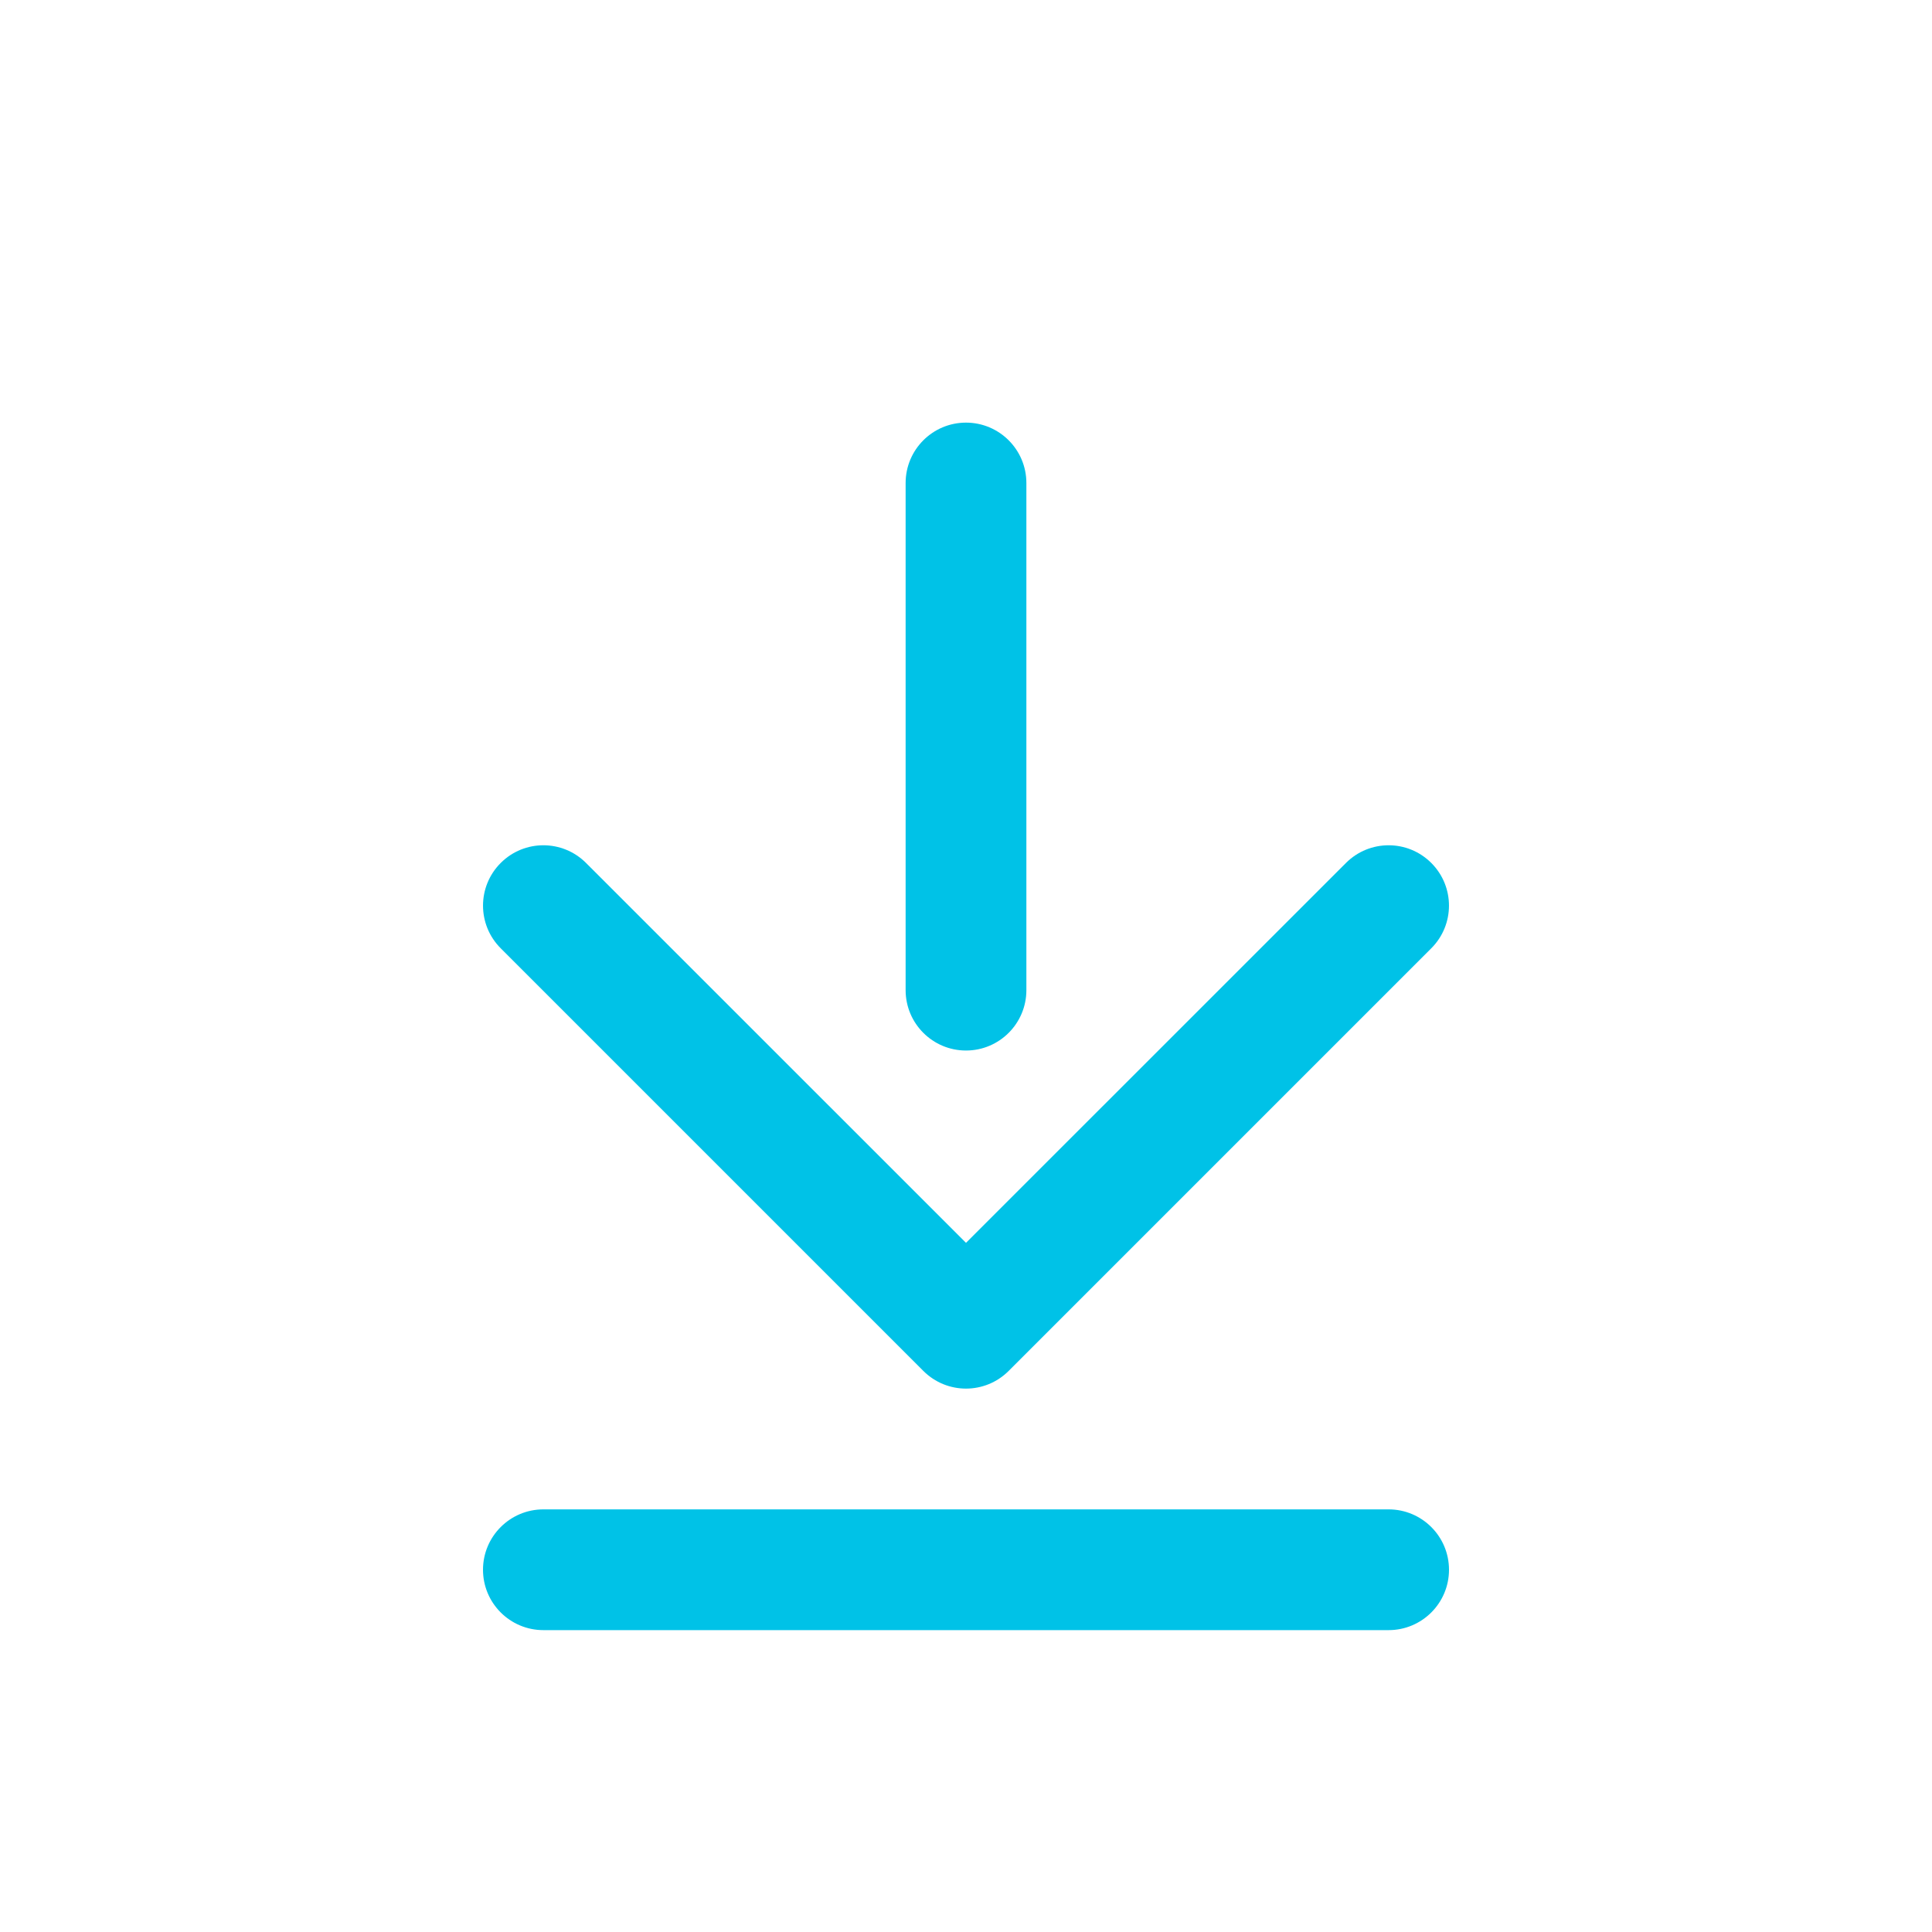
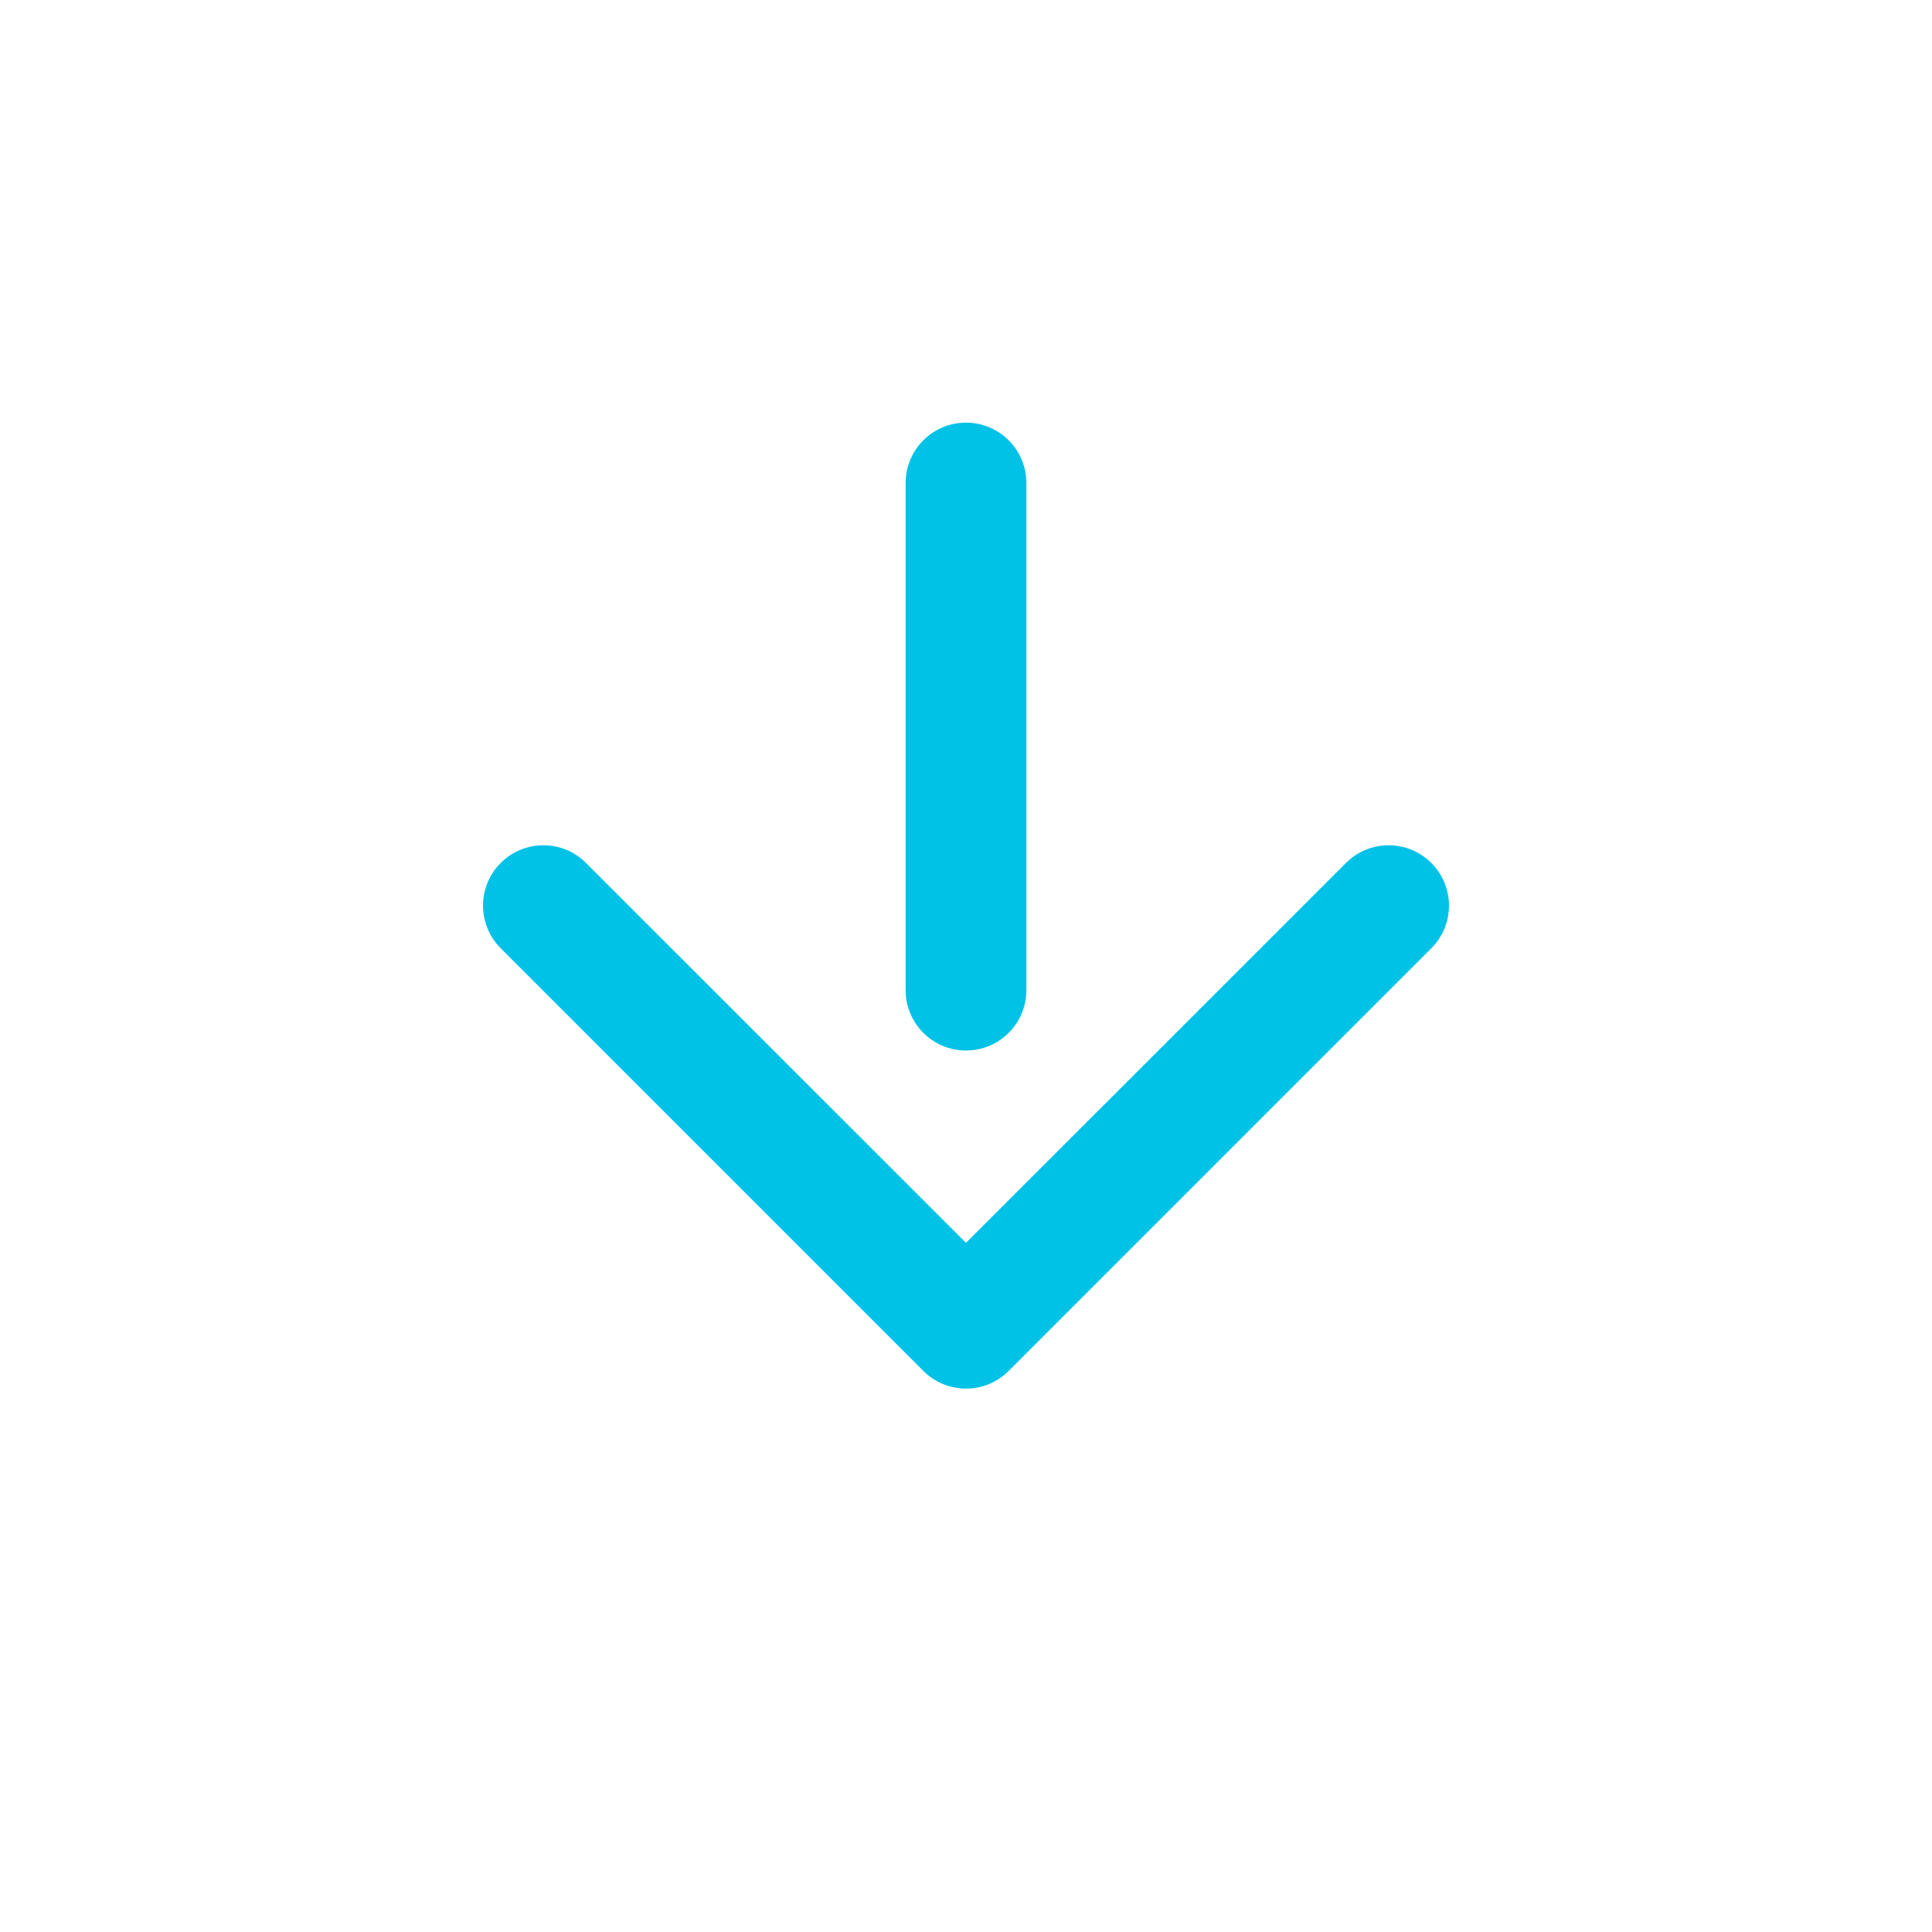
<svg xmlns="http://www.w3.org/2000/svg" width="24" height="24" viewBox="0 0 24 24" fill="none">
  <path fill-rule="evenodd" clip-rule="evenodd" d="M12 5.25C12.414 5.25 12.75 5.586 12.75 6L12.75 12.3C12.75 12.714 12.414 13.05 12 13.05C11.586 13.05 11.25 12.714 11.25 12.3L11.25 6C11.25 5.586 11.586 5.25 12 5.25Z" fill="#00C2E7" />
-   <path fill-rule="evenodd" clip-rule="evenodd" d="M18 19.5C18 19.914 17.664 20.25 17.25 20.25L6.75 20.25C6.336 20.25 6 19.914 6 19.5C6 19.086 6.336 18.75 6.75 18.75L17.25 18.75C17.664 18.75 18 19.086 18 19.5Z" fill="#00C2E7" />
  <path fill-rule="evenodd" clip-rule="evenodd" d="M17.78 10.72C18.073 11.013 18.073 11.487 17.78 11.78L12.53 17.03C12.237 17.323 11.763 17.323 11.47 17.03L6.22 11.78C5.927 11.487 5.927 11.013 6.22 10.72C6.513 10.427 6.987 10.427 7.28 10.72L12 15.439L16.72 10.72C17.013 10.427 17.487 10.427 17.78 10.72Z" fill="#00C2E7" />
</svg>